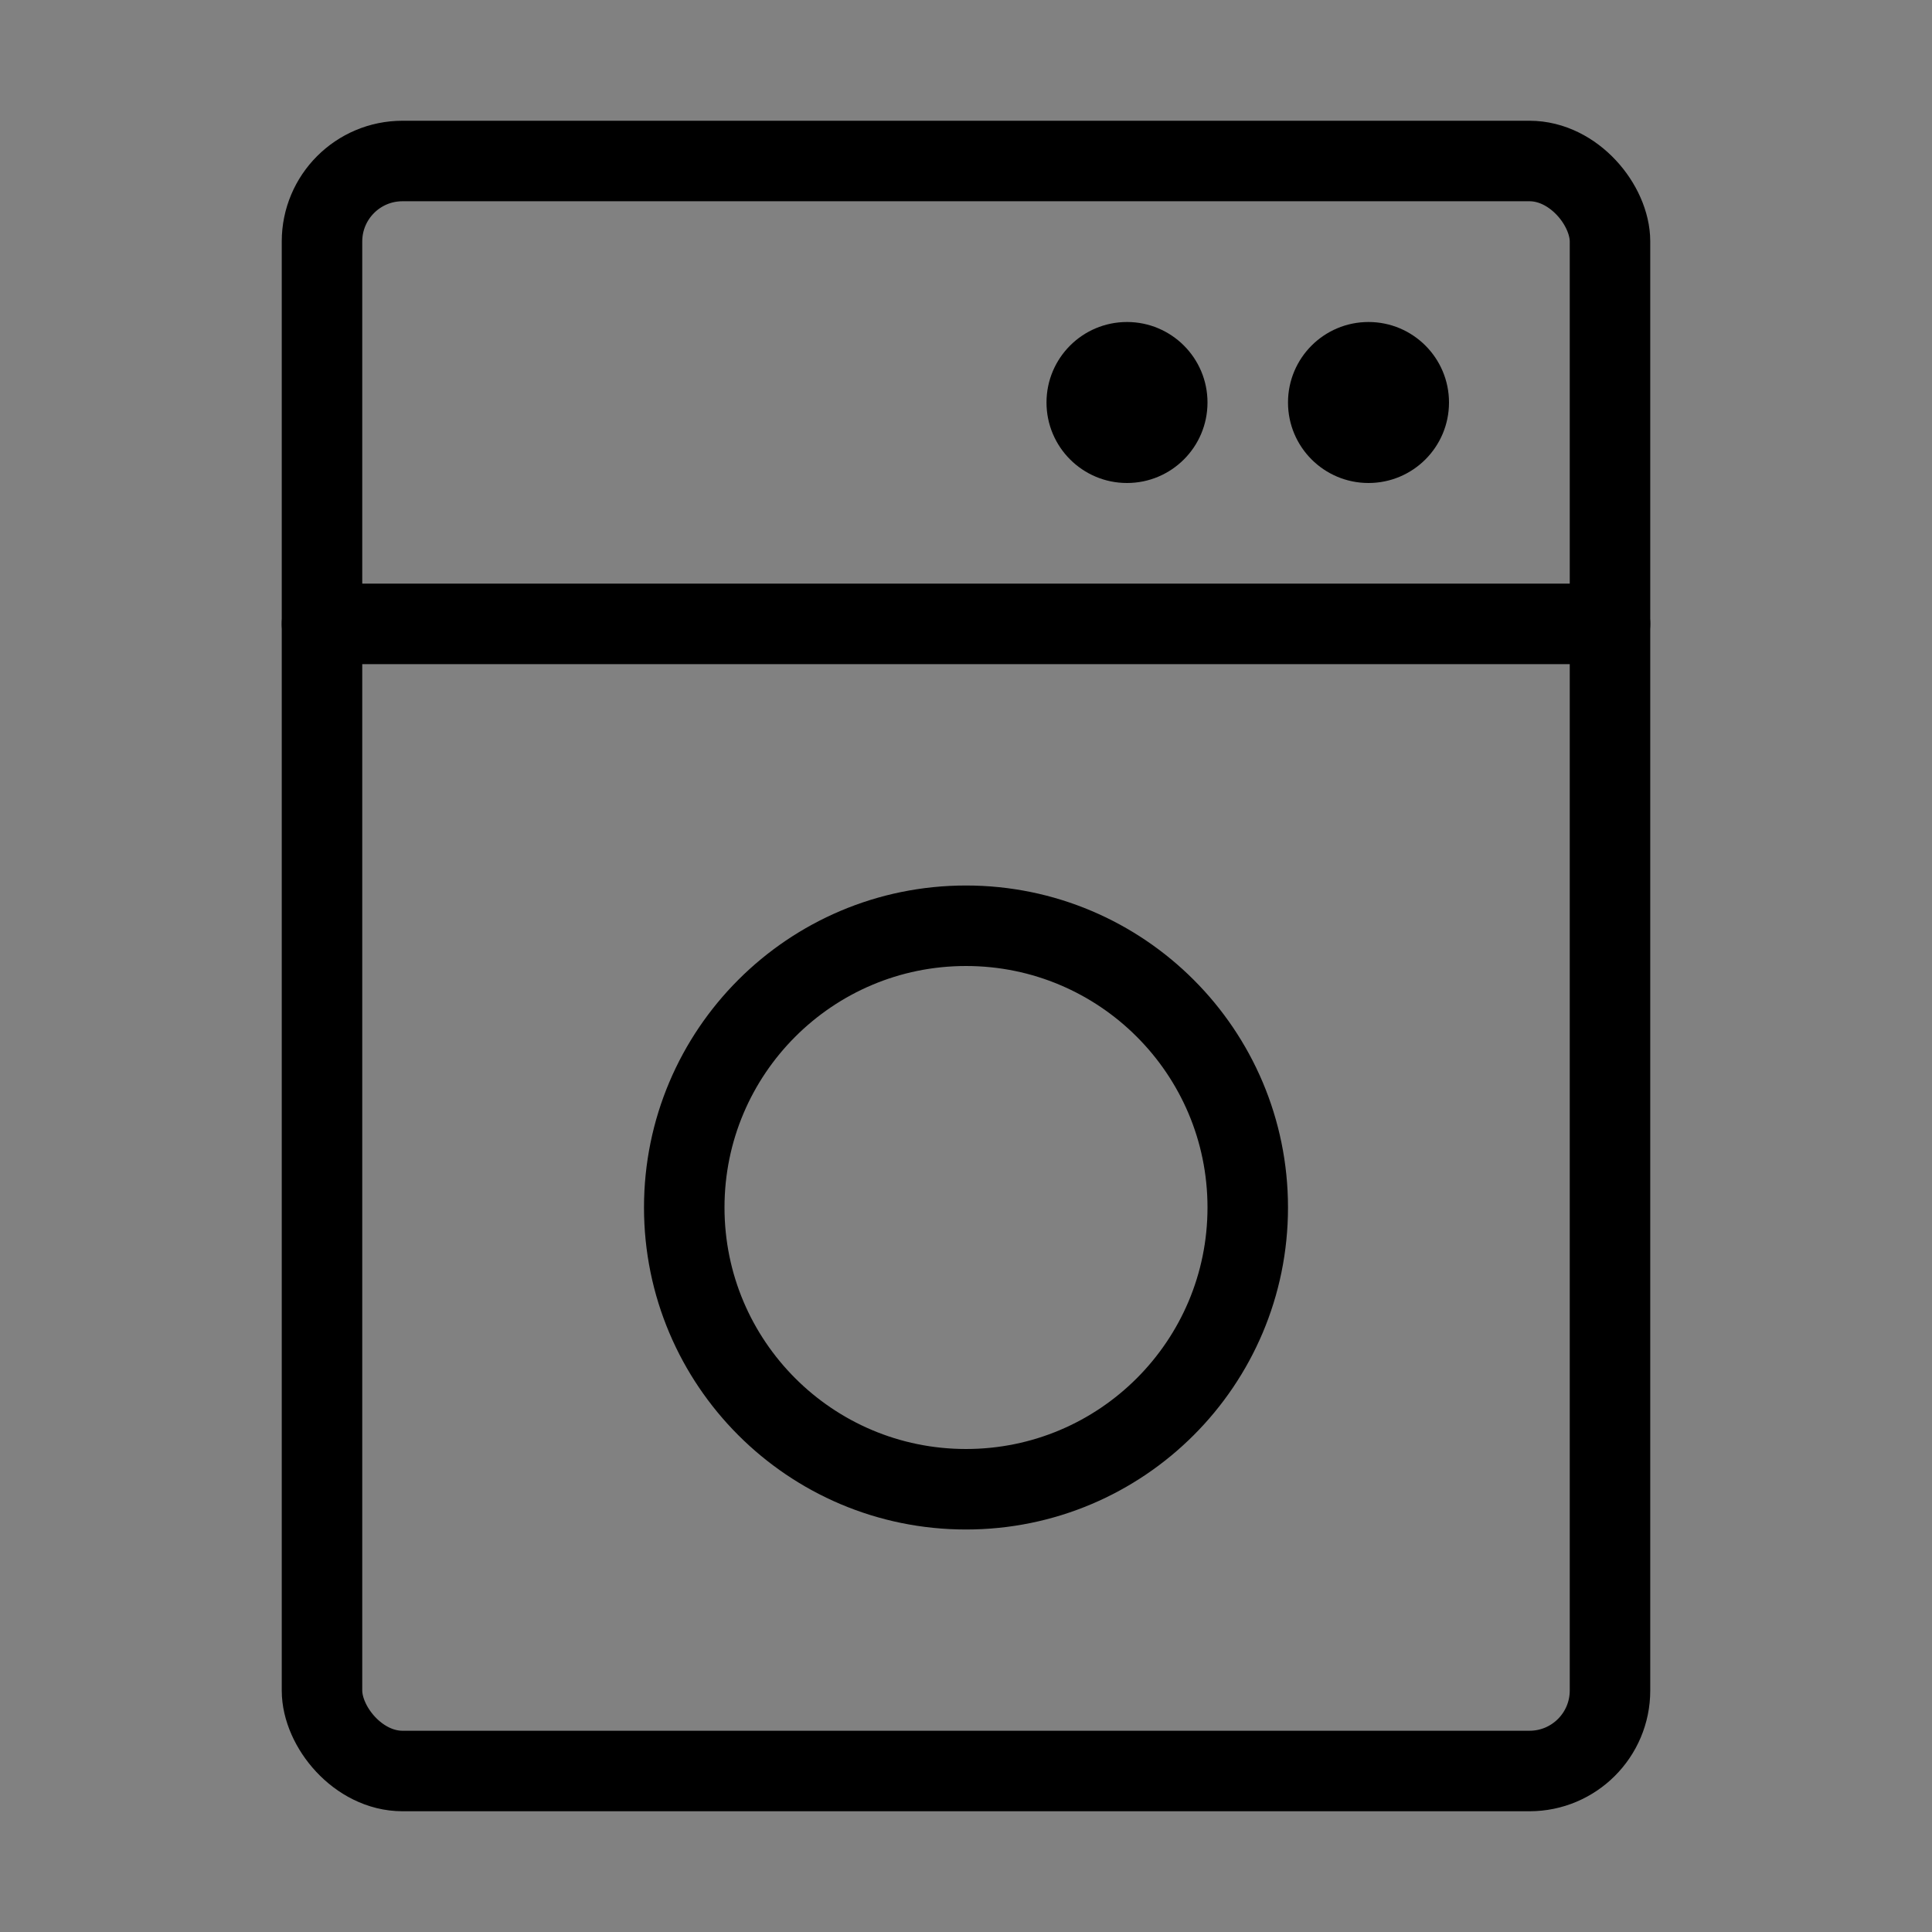
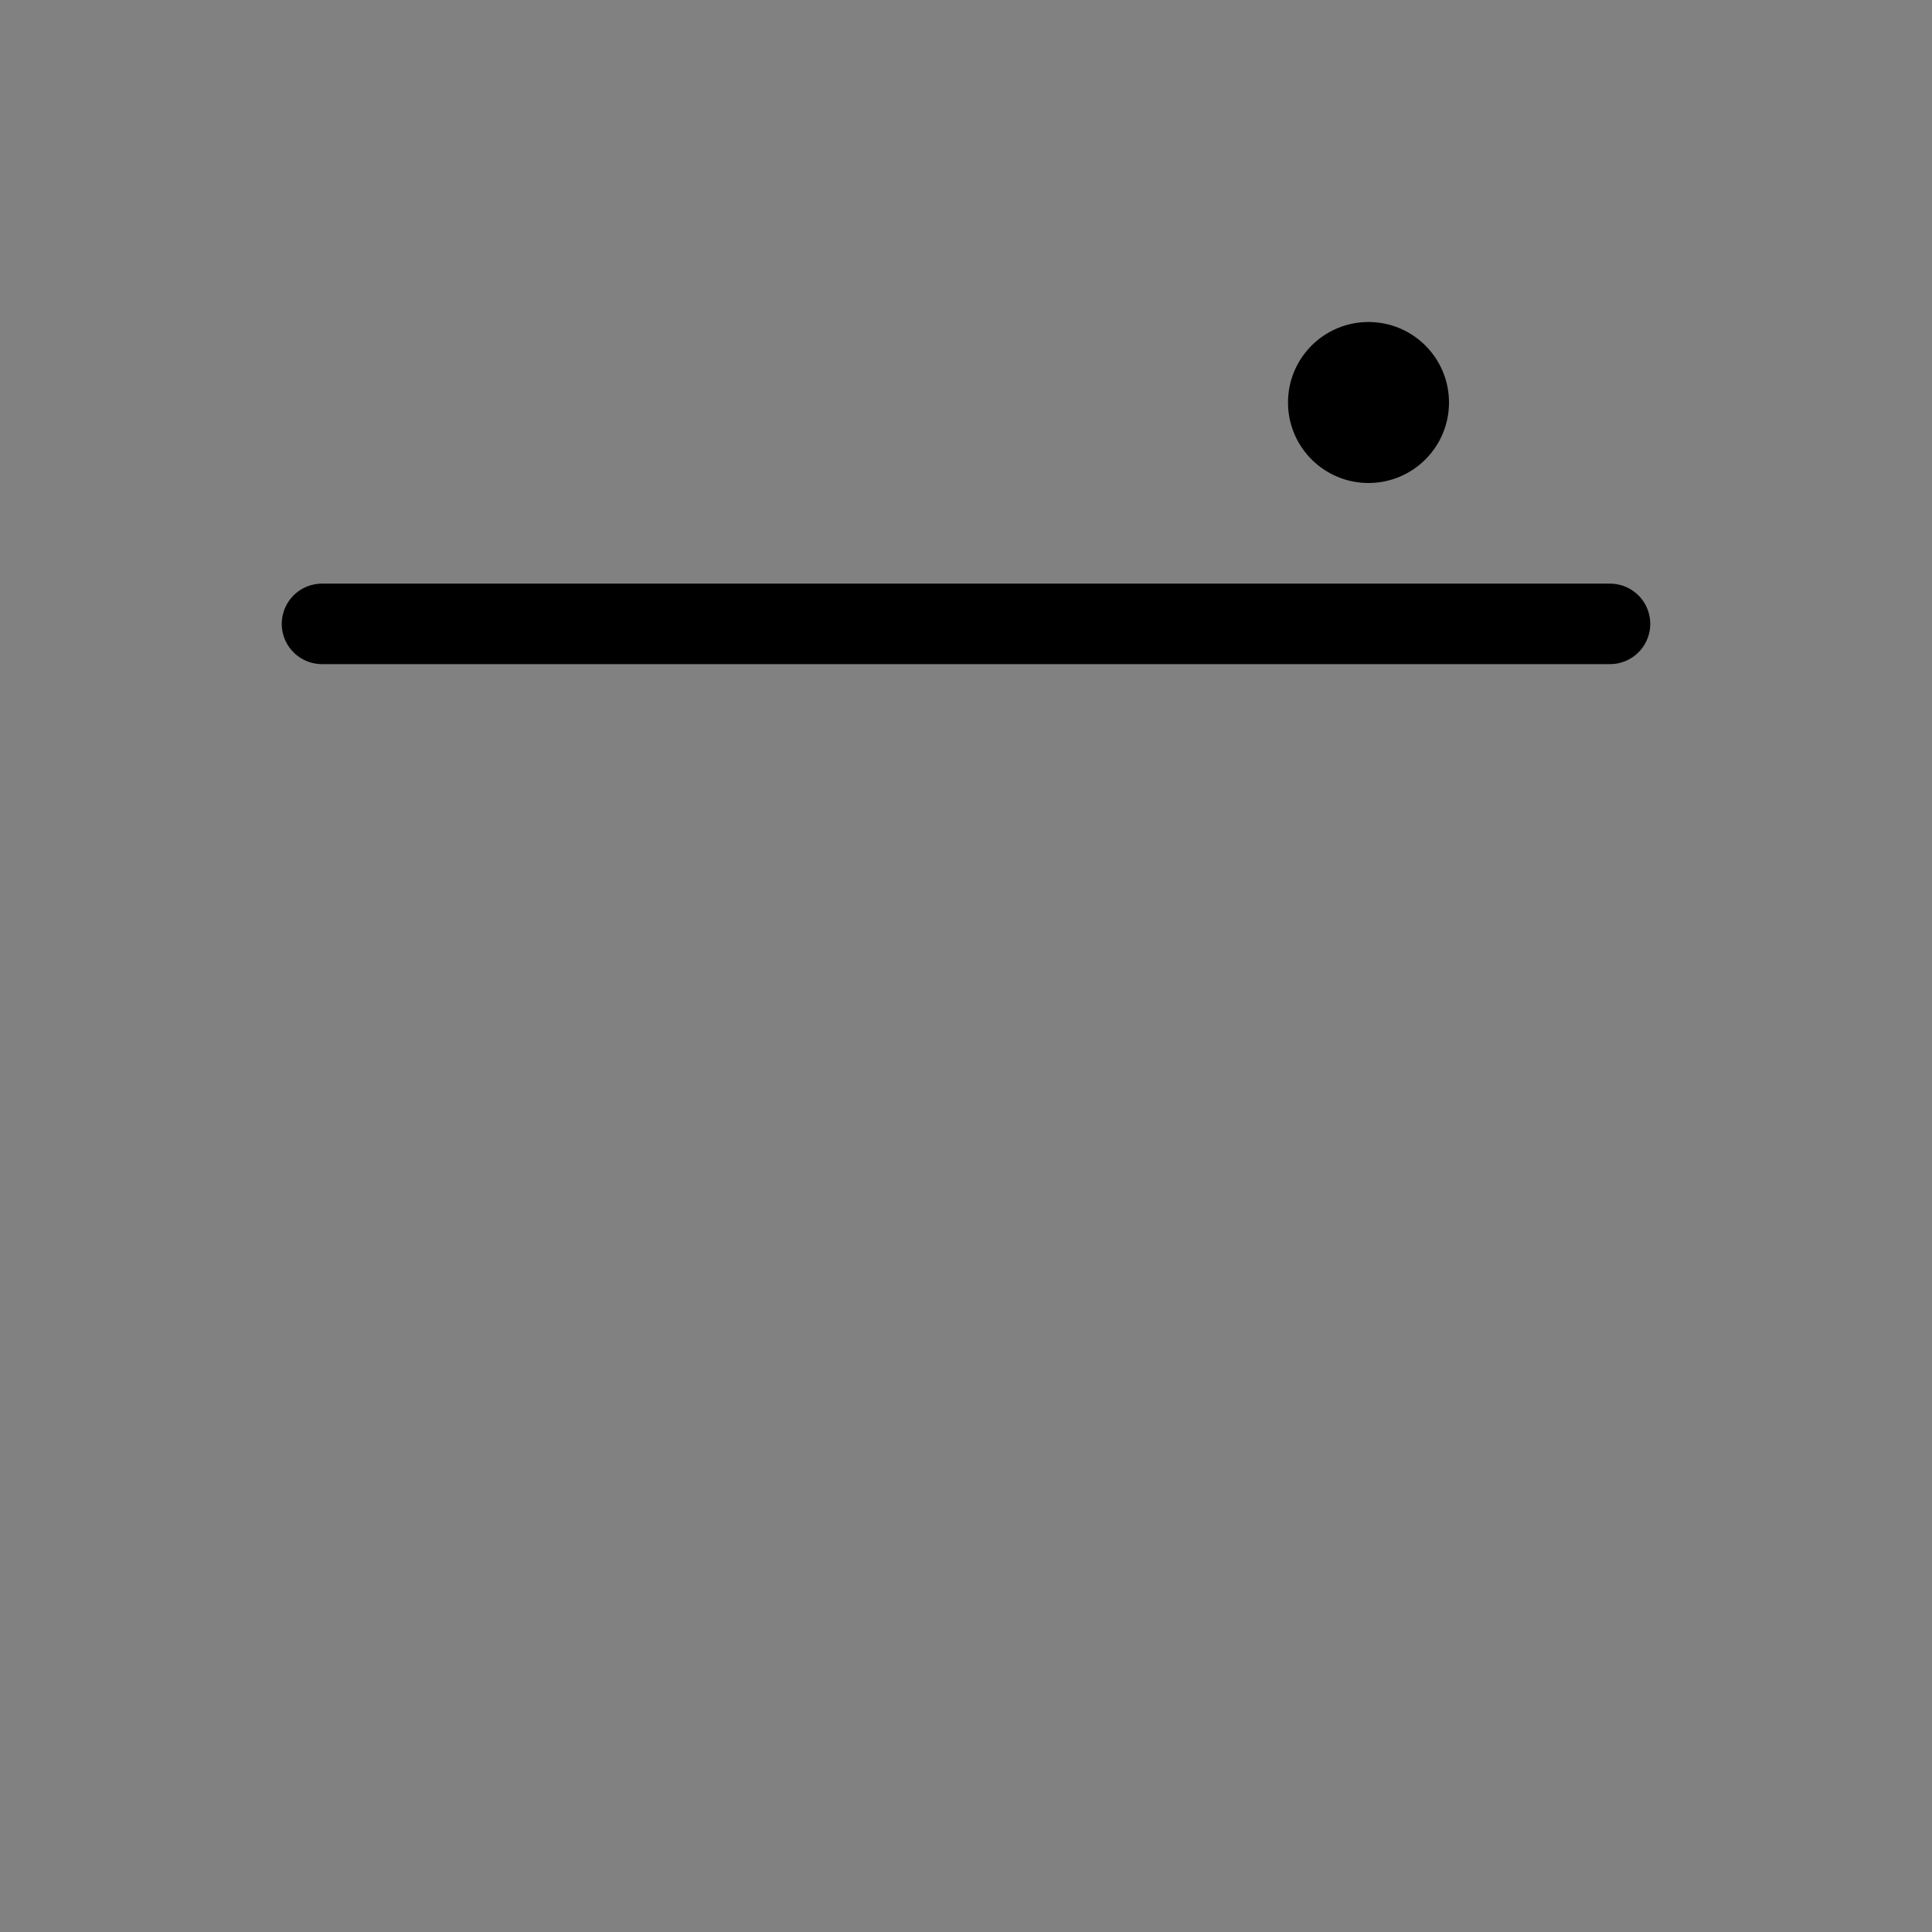
<svg xmlns="http://www.w3.org/2000/svg" viewBox="0 0 48 48" fill="none">
  <rect x="0" y="0" width="48" height="48" fill="#808080" stroke="none" />
  <rect width="48" height="48" fill="white" fill-opacity="0.01" />
-   <rect x="8" y="4" width="32" height="40" rx="2" stroke="currentColor" stroke-width="2" />
  <path d="M8 15.5H40" stroke="currentColor" stroke-width="2" stroke-linecap="round" stroke-linejoin="round" />
-   <circle cx="28" cy="10" r="2" fill="currentColor" />
  <circle cx="34" cy="10" r="2" fill="currentColor" />
-   <circle cx="24" cy="30" r="7" fill="none" stroke="currentColor" stroke-width="2" />
</svg>